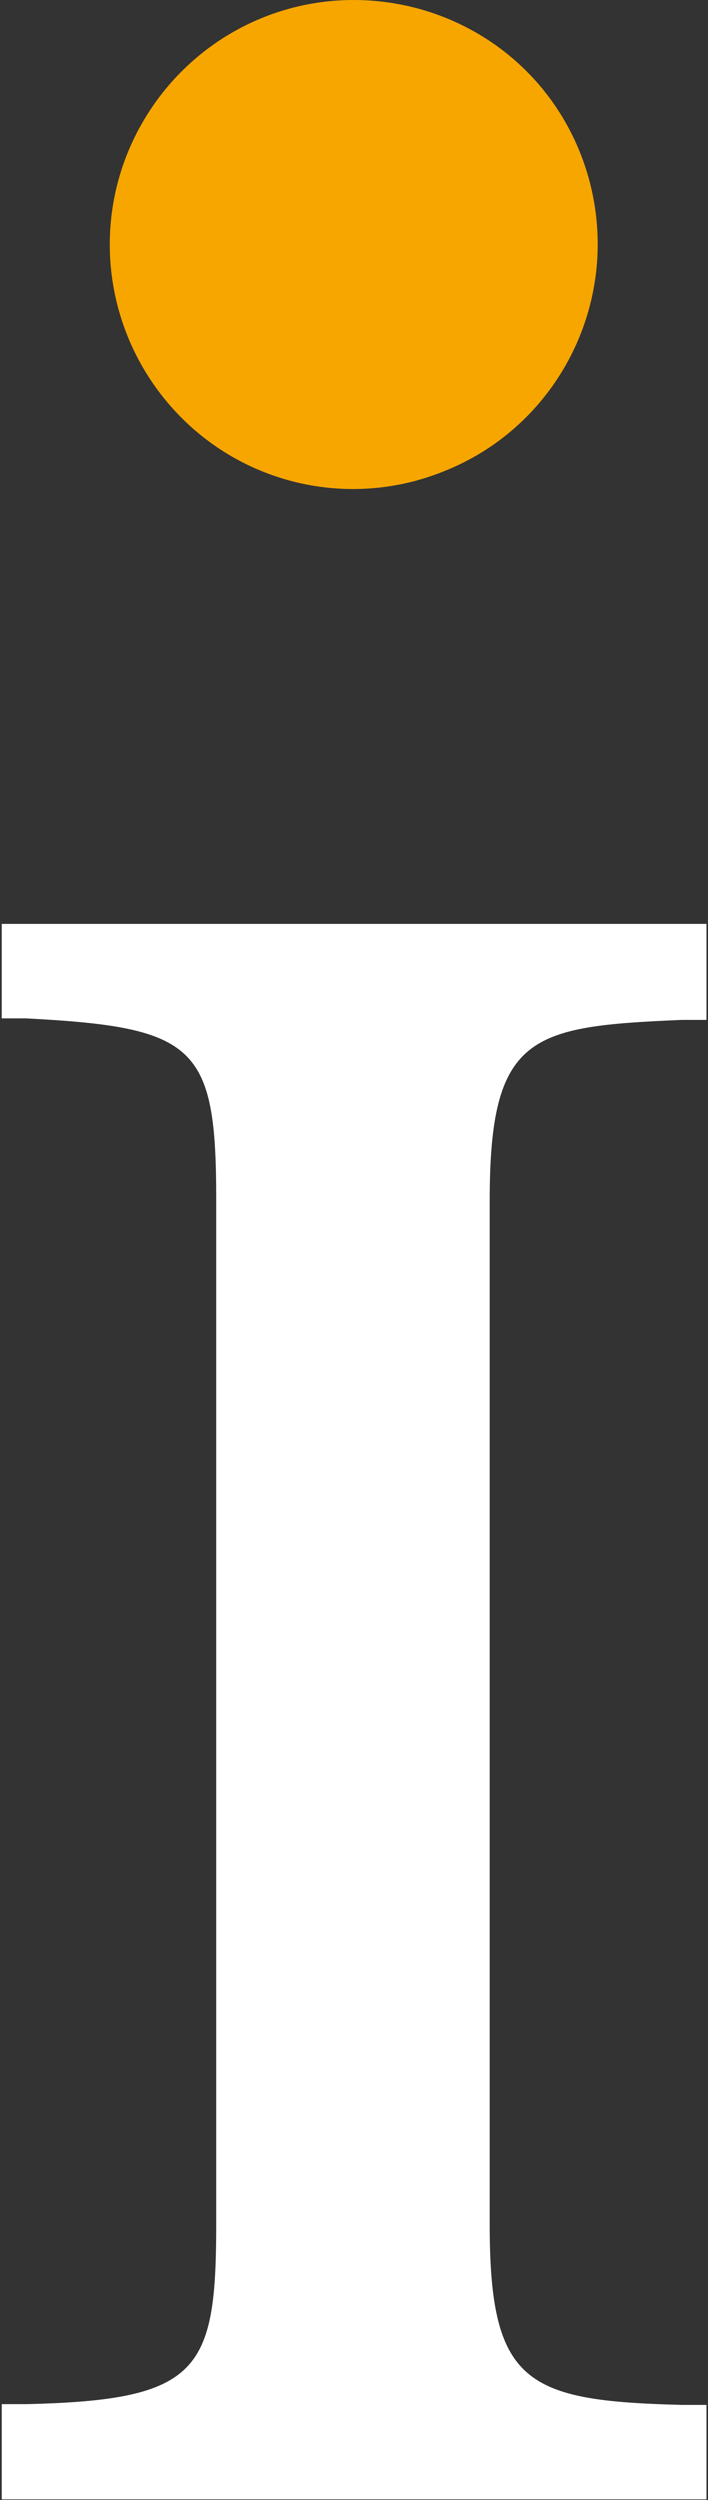
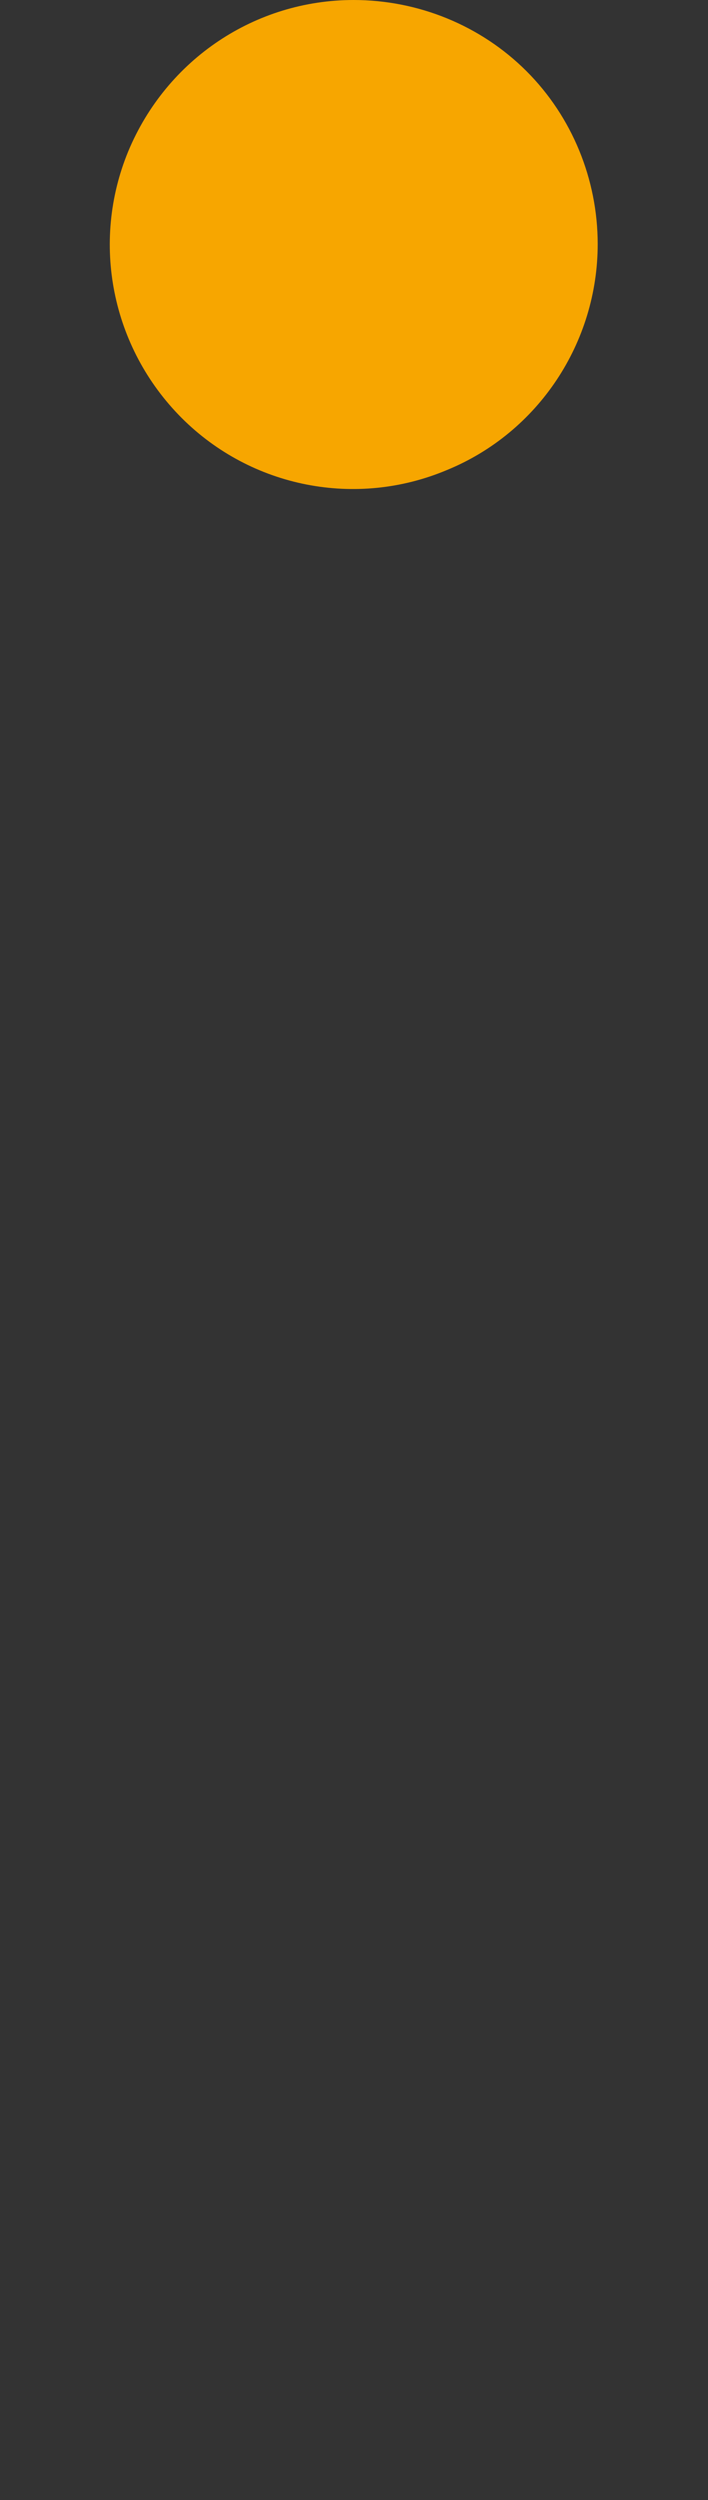
<svg xmlns="http://www.w3.org/2000/svg" version="1.2" viewBox="0 0 371 1310" width="371" height="1310">
  <rect x="0" y="0" width="371" height="1310" fill="#333333" stroke="none" />
  <title>MOBN</title>
  <style>
		.s0 { fill: #ffffff } 
		.s1 { fill: #f7a600 } 
	</style>
  <g id="g16">
-     <path id="Layer" fill-rule="evenodd" class="s0" d="m370.2 484.1v50.3h-13c-79.2 3.4-100.6 7.6-100.6 94.8v536.1c0 83.5 18.8 92.7 100.6 94.8h13v49.5h-369.3v-49.9h13c91-2.1 99.4-17.6 99.4-94.8v-536.5c0-80.5-10.5-90.2-99.8-94.8h-12.6v-49.5z" />
    <path id="path14" class="s1" d="m185.3 0c-51.5 0-98 31-118.1 79.3-19.7 47.8-8.8 102.8 28 139.7 36.5 36.5 91.4 47.4 139.2 27.2 47.8-19.7 78.8-66.7 78.8-118.3 0-33.9-13.4-66.7-37.3-90.6-23.9-23.9-56.6-37.3-90.6-37.3z" />
  </g>
</svg>